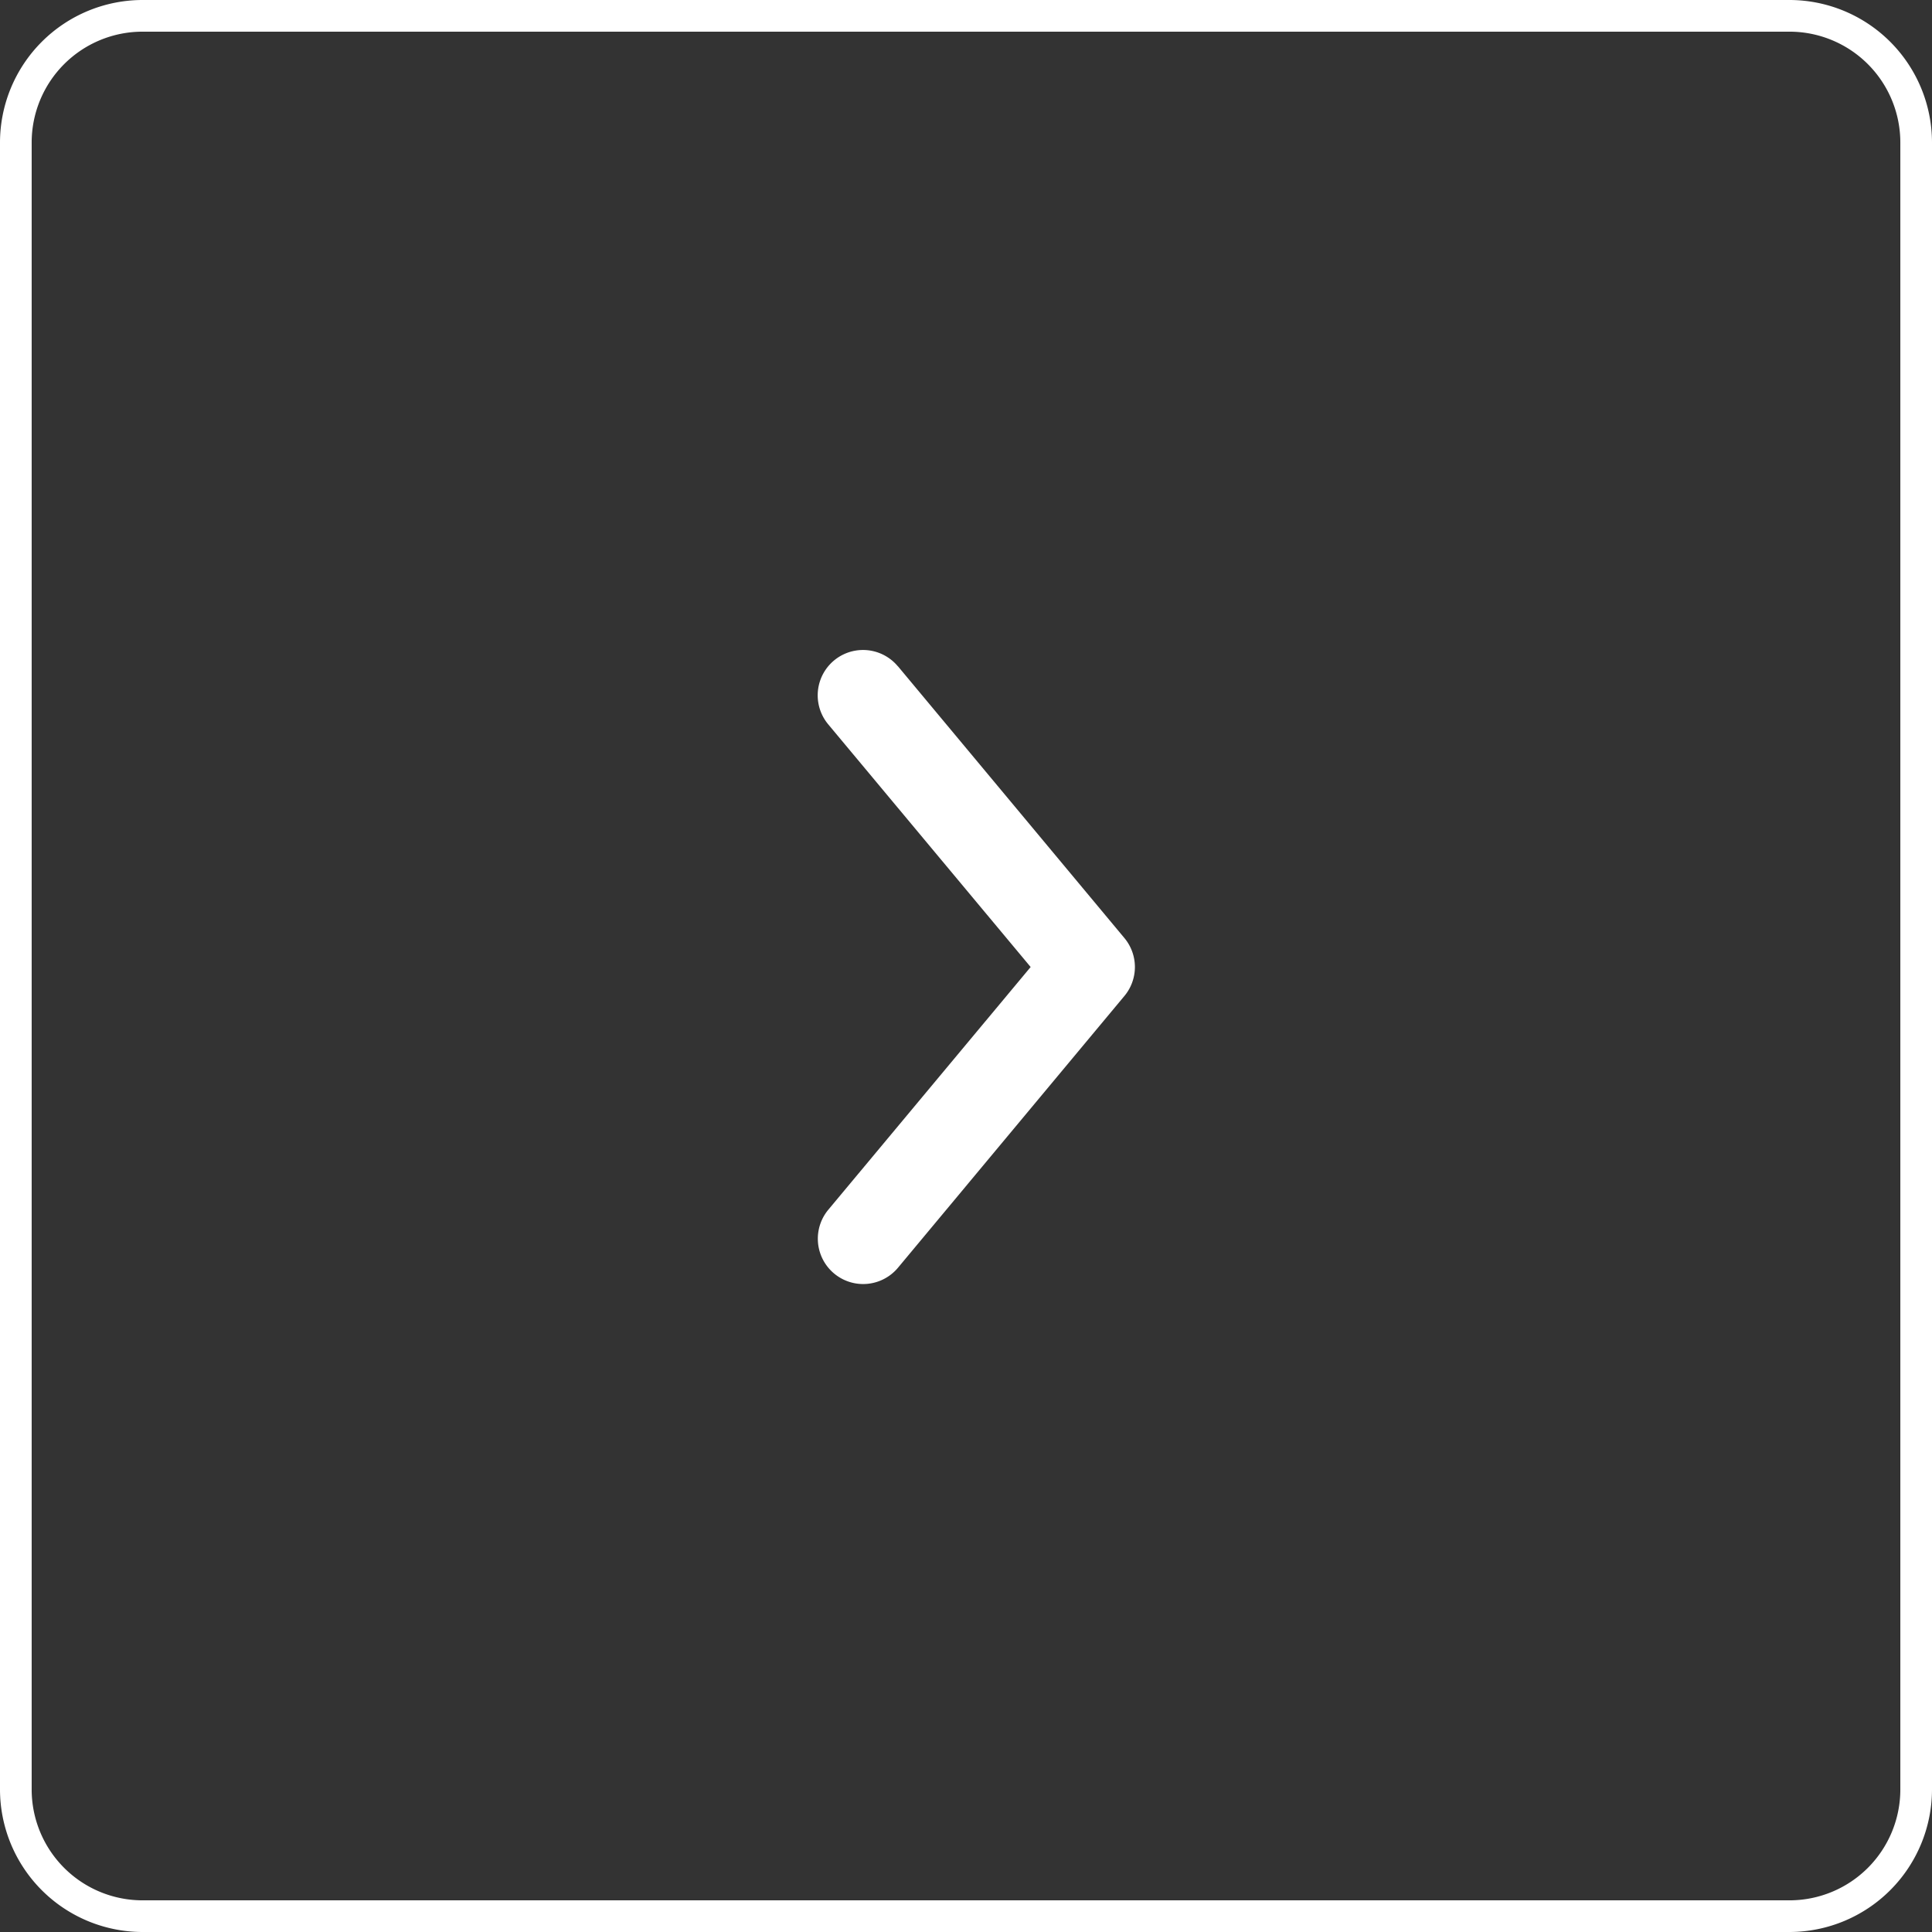
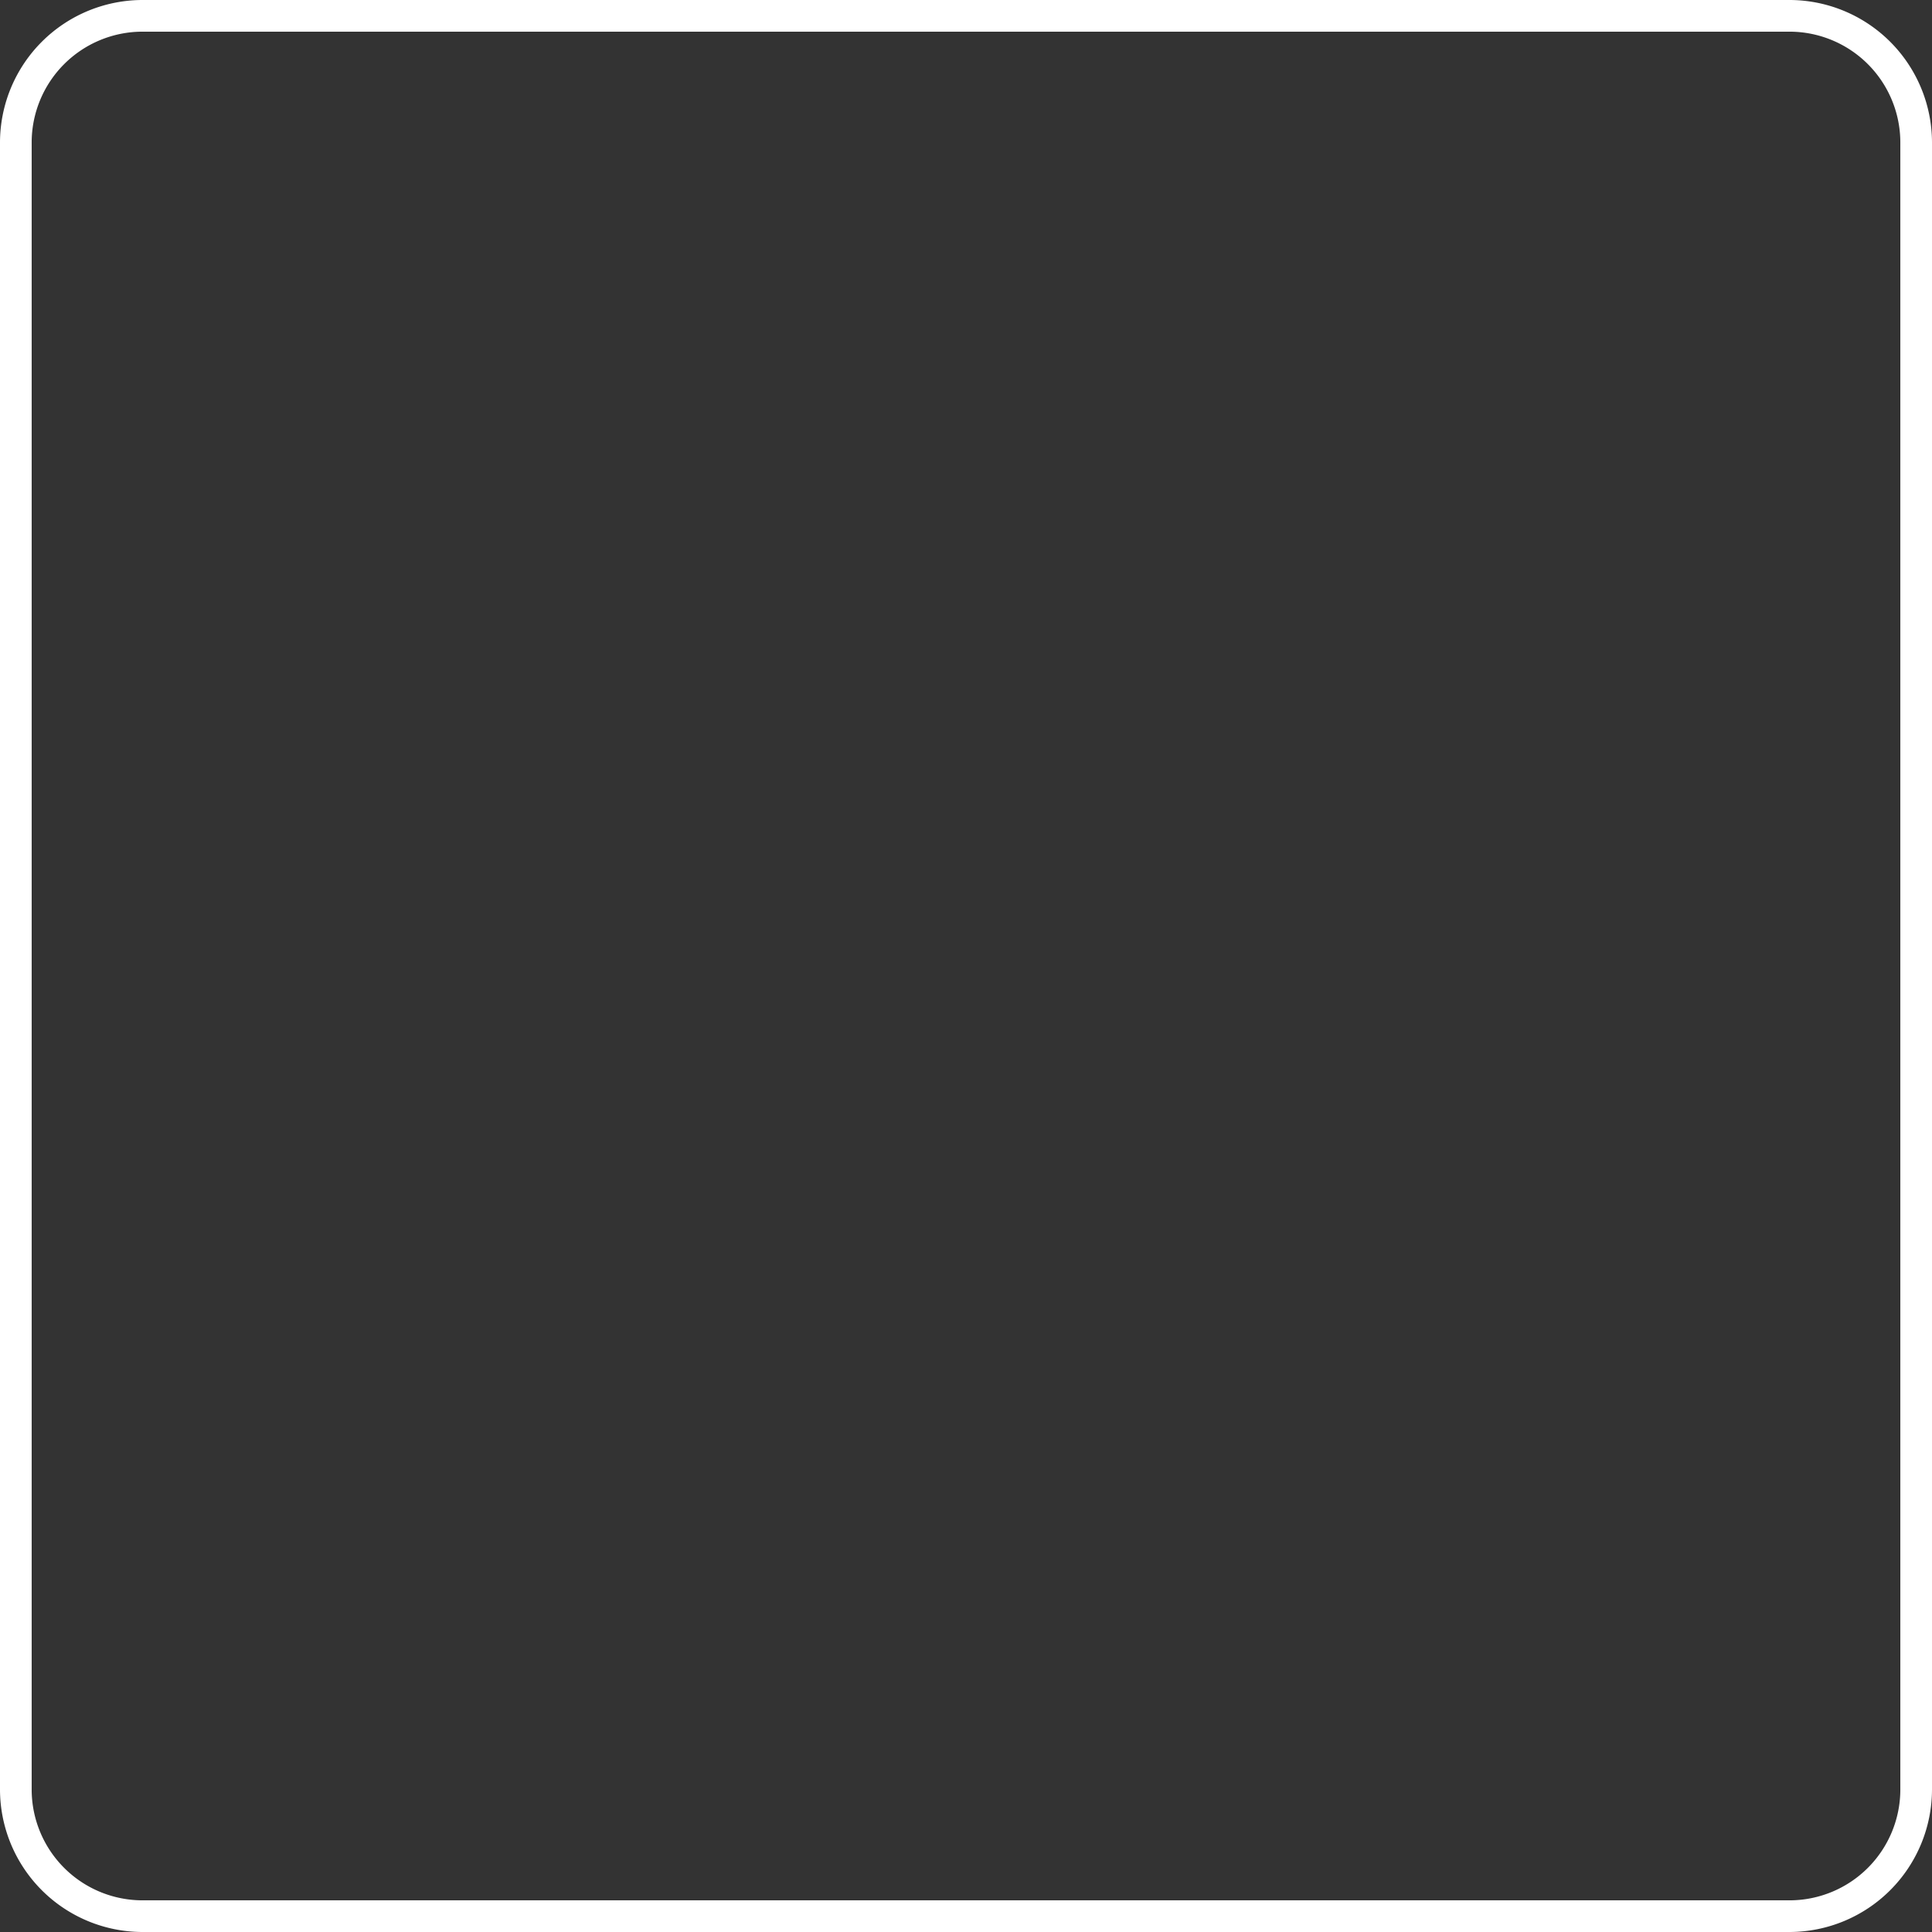
<svg xmlns="http://www.w3.org/2000/svg" width="61" height="61" viewBox="0 0 61 61">
  <rect x="0" y="0" width="61" height="61" fill="#333333" stroke="none" />
  <g id="グループ_681" data-name="グループ 681" transform="translate(465.5 -10799.5)">
-     <path id="パス_562" data-name="パス 562" d="M13.567,9.5a1.431,1.431,0,0,0-2.2,1.831l6.392,7.663-6.388,7.663a1.431,1.431,0,1,0,2.2,1.831l7.132-8.56a1.428,1.428,0,0,0,0-1.868L13.57,9.5Z" transform="translate(-450.718 10811.038)" fill="#fff" />
    <path id="長方形_33" data-name="長方形 33" d="M4-.5H56A4.505,4.505,0,0,1,60.5,4V56A4.505,4.505,0,0,1,56,60.5H4A4.505,4.505,0,0,1-.5,56V4A4.505,4.505,0,0,1,4-.5Zm52,60A3.5,3.5,0,0,0,59.5,56V4A3.5,3.5,0,0,0,56,.5H4A3.5,3.5,0,0,0,.5,4V56A3.5,3.5,0,0,0,4,59.5Z" transform="translate(-465 10800)" fill="#fff" />
  </g>
</svg>